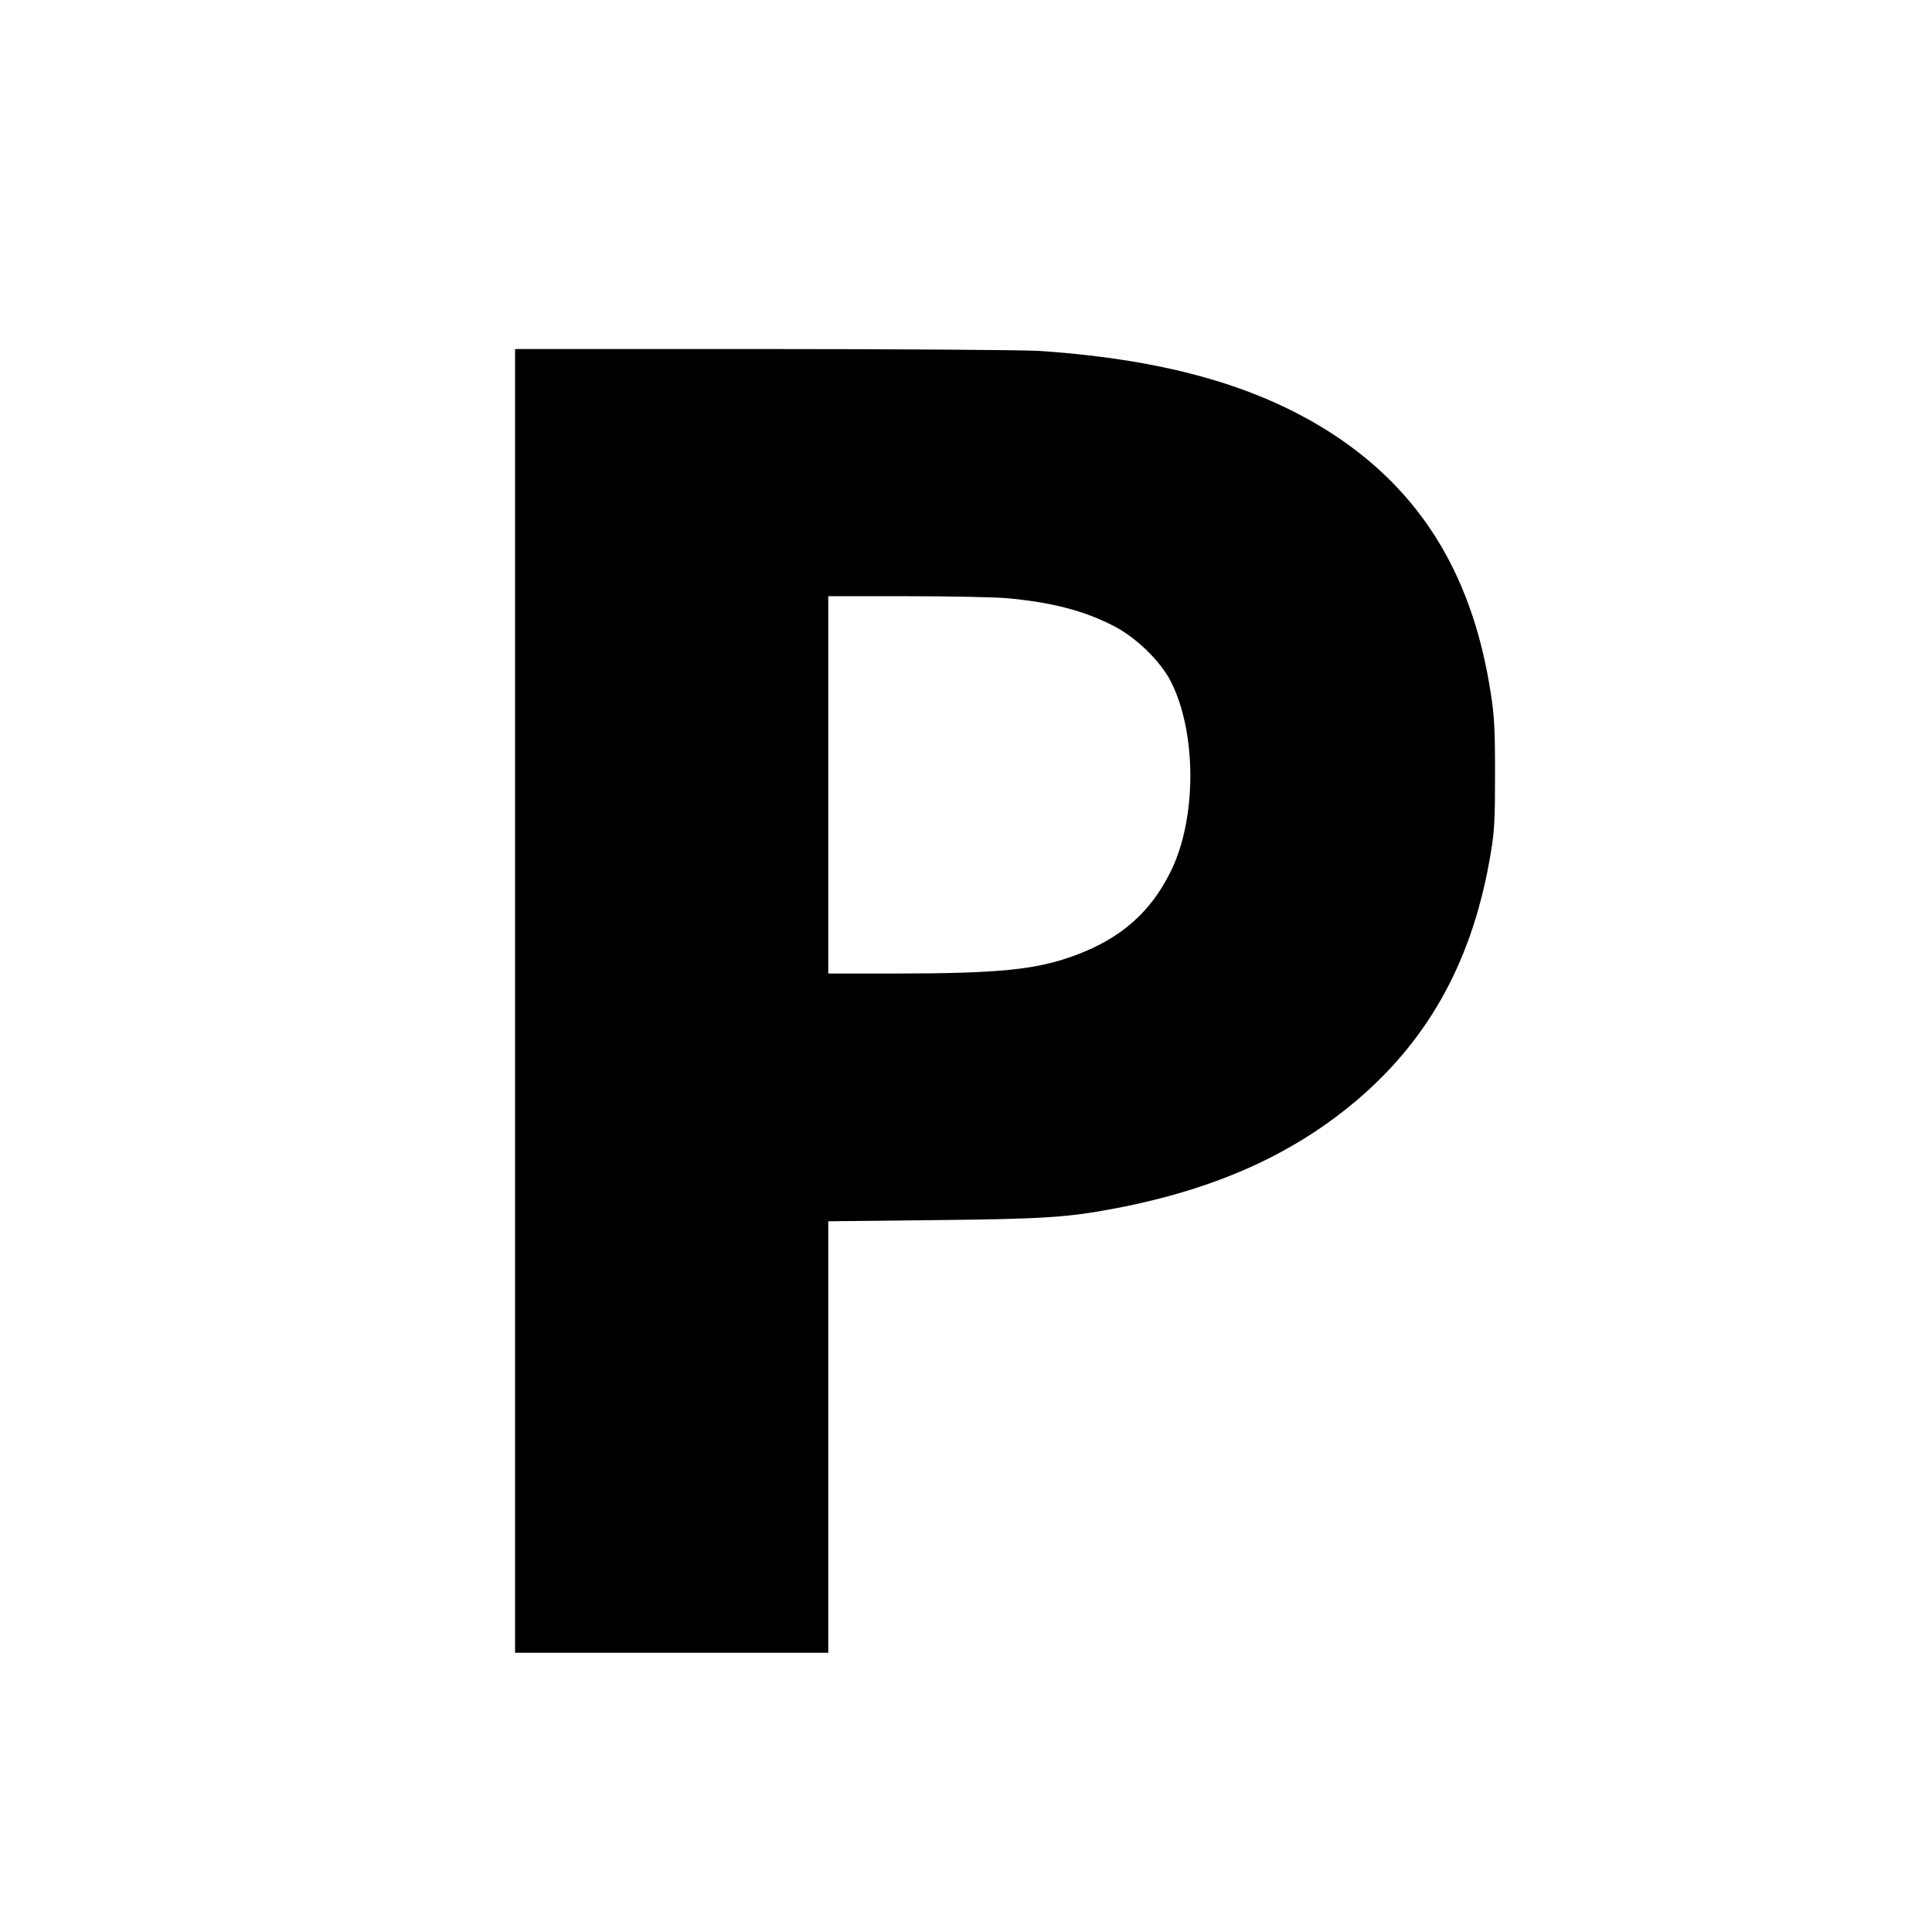
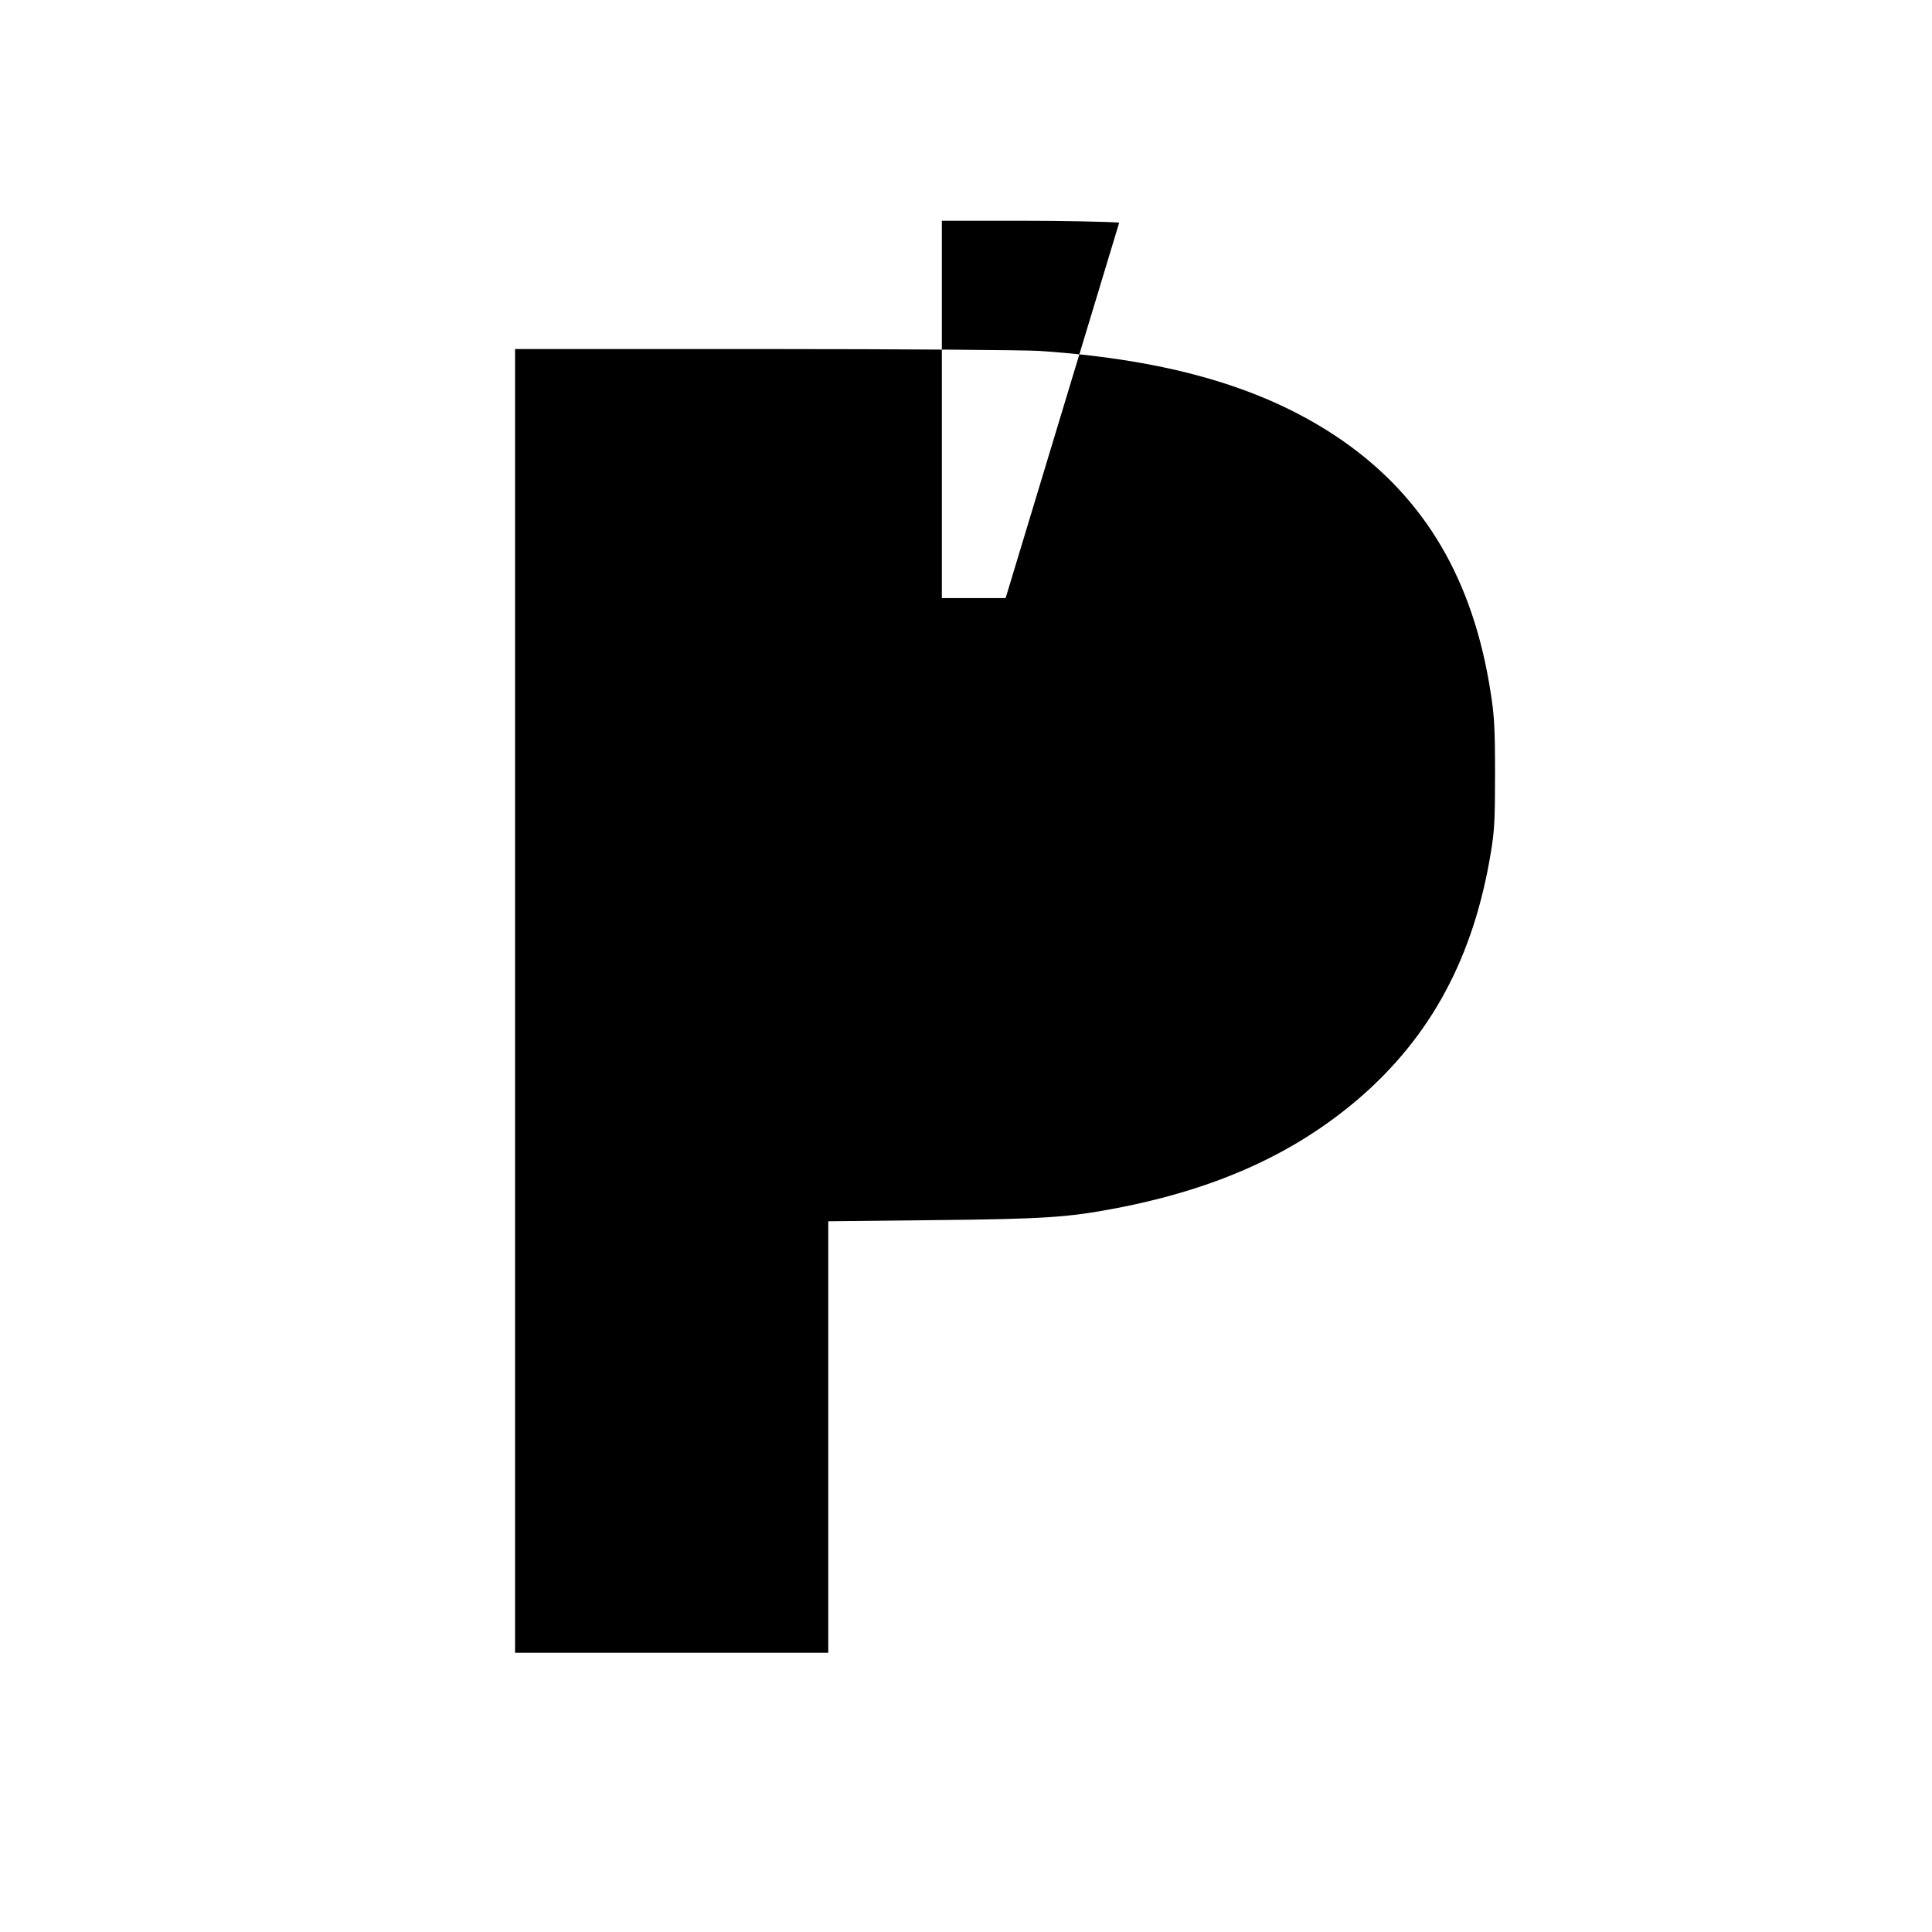
<svg xmlns="http://www.w3.org/2000/svg" version="1.0" width="1024pt" height="1024pt" viewBox="0 0 1024 1024" preserveAspectRatio="xMidYMid meet">
  <g transform="translate(0,1024) scale(0.1,-0.1)" fill="#000000" stroke="none">
-     <path d="M2730 4935 l0 -3455 830 0 830 0 0 1144 0 1143 553 6 c591 6 715 14 972 63 531 102 942 287 1283 578 385 330 613 752 704 1309 19 114 22 171 22 417 0 243 -4 306 -23 428 -92 598 -348 1032 -786 1337 -400 277 -911 428 -1605 475 -82 5 -715 10 -1462 10 l-1318 0 0 -3455z m2600 2135 c239 -21 416 -66 575 -149 115 -59 241 -181 297 -286 142 -271 143 -736 1 -1018 -107 -215 -264 -351 -503 -440 -207 -77 -404 -97 -972 -97 l-338 0 0 1000 0 1000 413 0 c226 0 464 -5 527 -10z" />
+     <path d="M2730 4935 l0 -3455 830 0 830 0 0 1144 0 1143 553 6 c591 6 715 14 972 63 531 102 942 287 1283 578 385 330 613 752 704 1309 19 114 22 171 22 417 0 243 -4 306 -23 428 -92 598 -348 1032 -786 1337 -400 277 -911 428 -1605 475 -82 5 -715 10 -1462 10 l-1318 0 0 -3455z m2600 2135 l-338 0 0 1000 0 1000 413 0 c226 0 464 -5 527 -10z" />
  </g>
</svg>